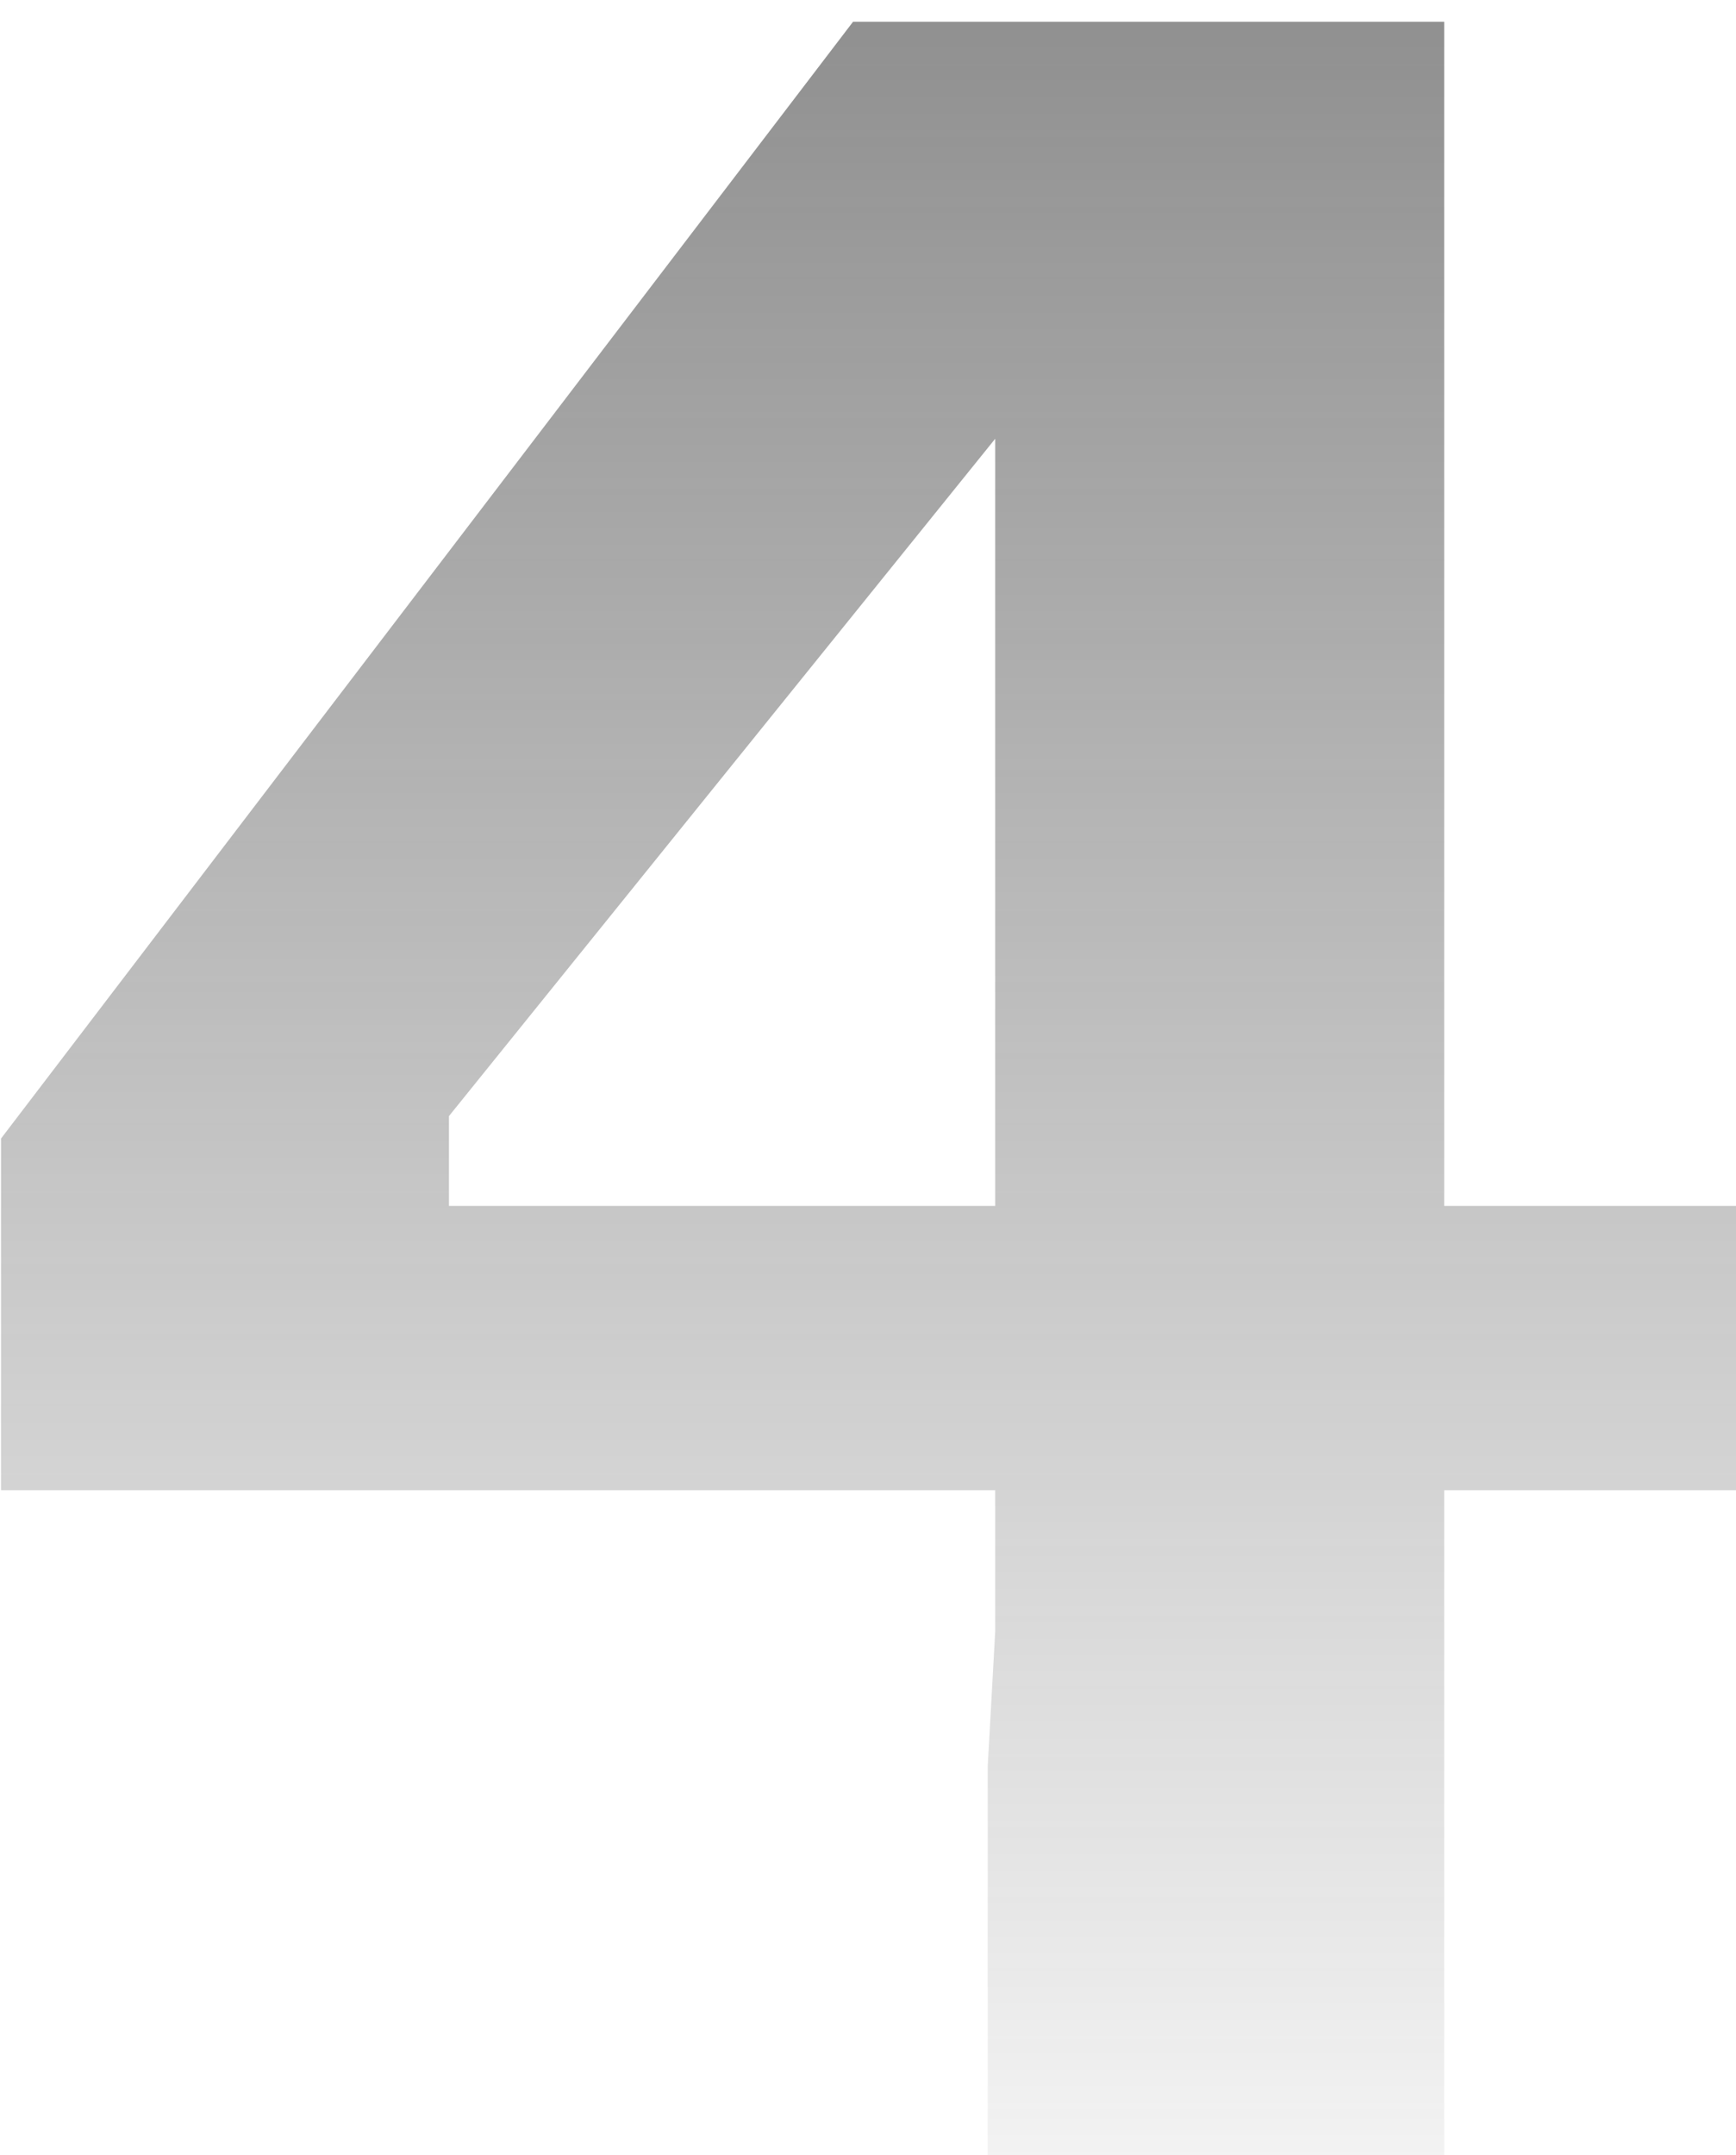
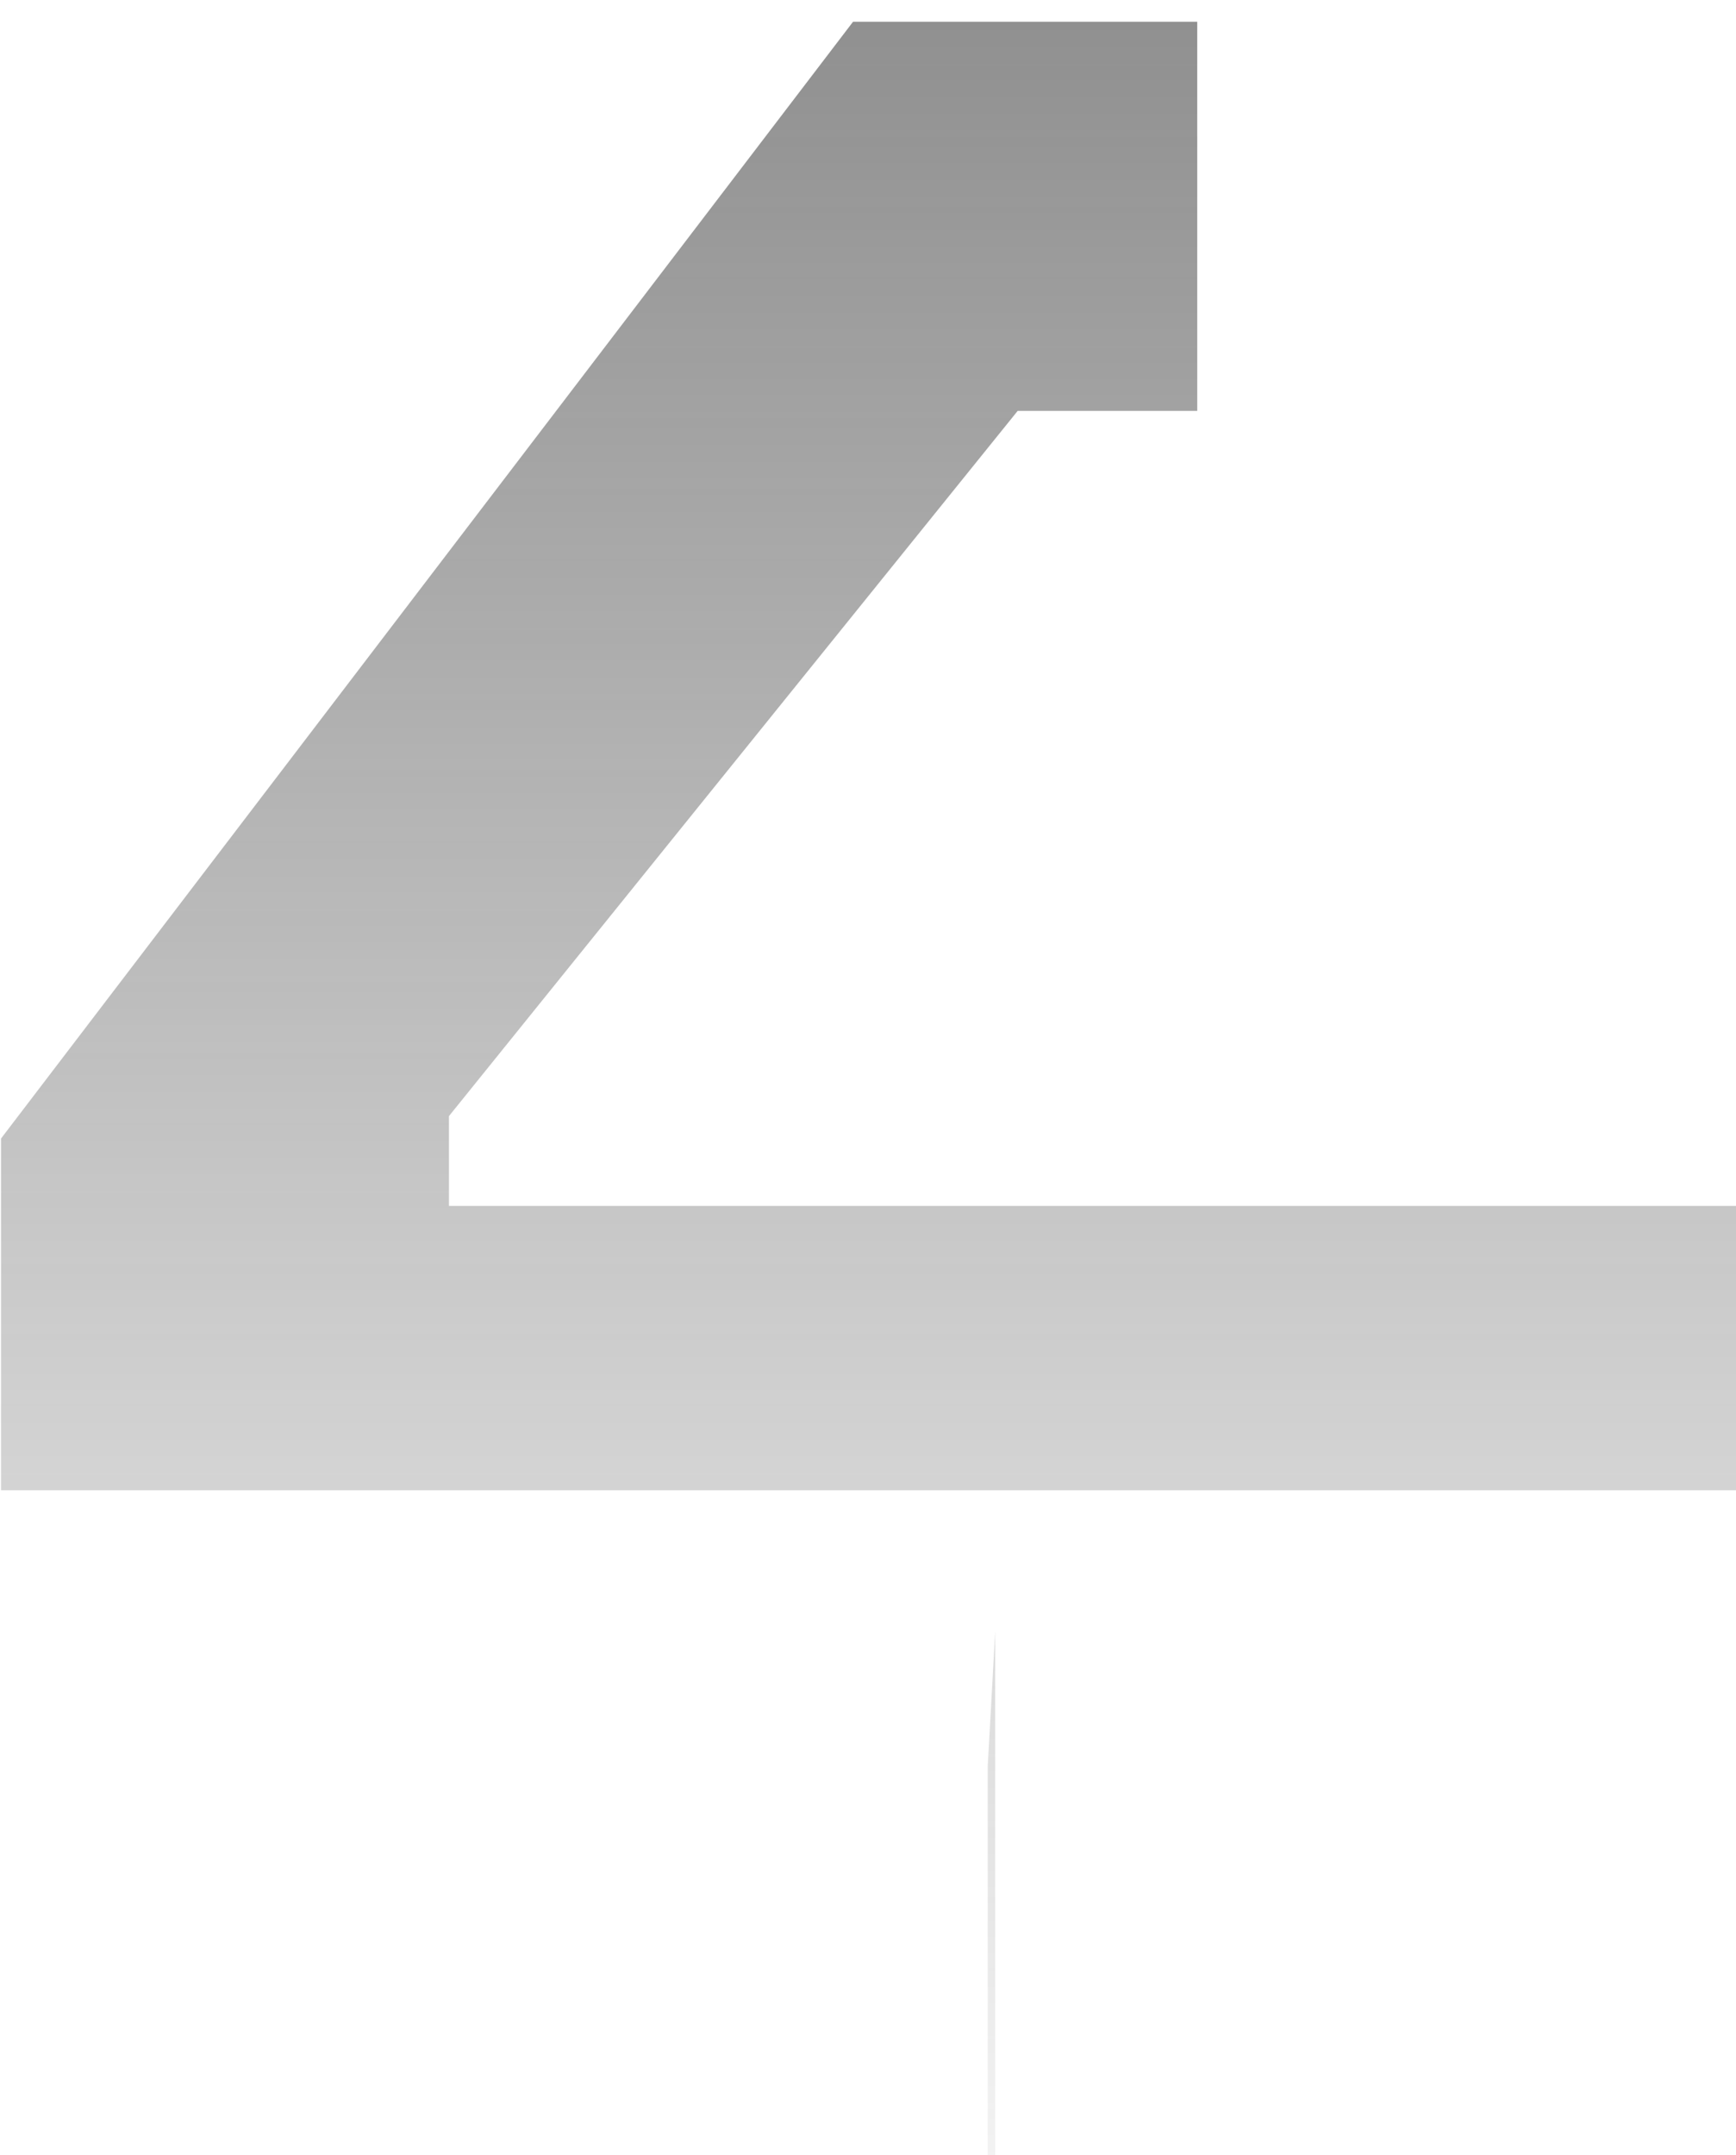
<svg xmlns="http://www.w3.org/2000/svg" width="116" height="144" viewBox="0 0 116 144" fill="none">
-   <path d="M0.068 94.182V76.068L57 1.454H80v26h-12L30 74.568v6h86v19H0.068ZM66 144v-26l0.5-9V1.454h30V144H66Z" fill="url(#paint0_linear_294_465)" fill-opacity="0.8" />
+   <path d="M0.068 94.182V76.068L57 1.454H80v26h-12L30 74.568v6h86v19H0.068ZM66 144v-26l0.5-9V1.454V144H66Z" fill="url(#paint0_linear_294_465)" fill-opacity="0.8" />
  <defs>
    <linearGradient id="paint0_linear_294_465" x1="26.602" y1="-63.837" x2="26.602" y2="162.079" gradientUnits="userSpaceOnUse">
      <stop stop-color="#3c3c3c" />
      <stop offset="1" stop-color="#3c3c3c" stop-opacity="0" />
    </linearGradient>
  </defs>
</svg>